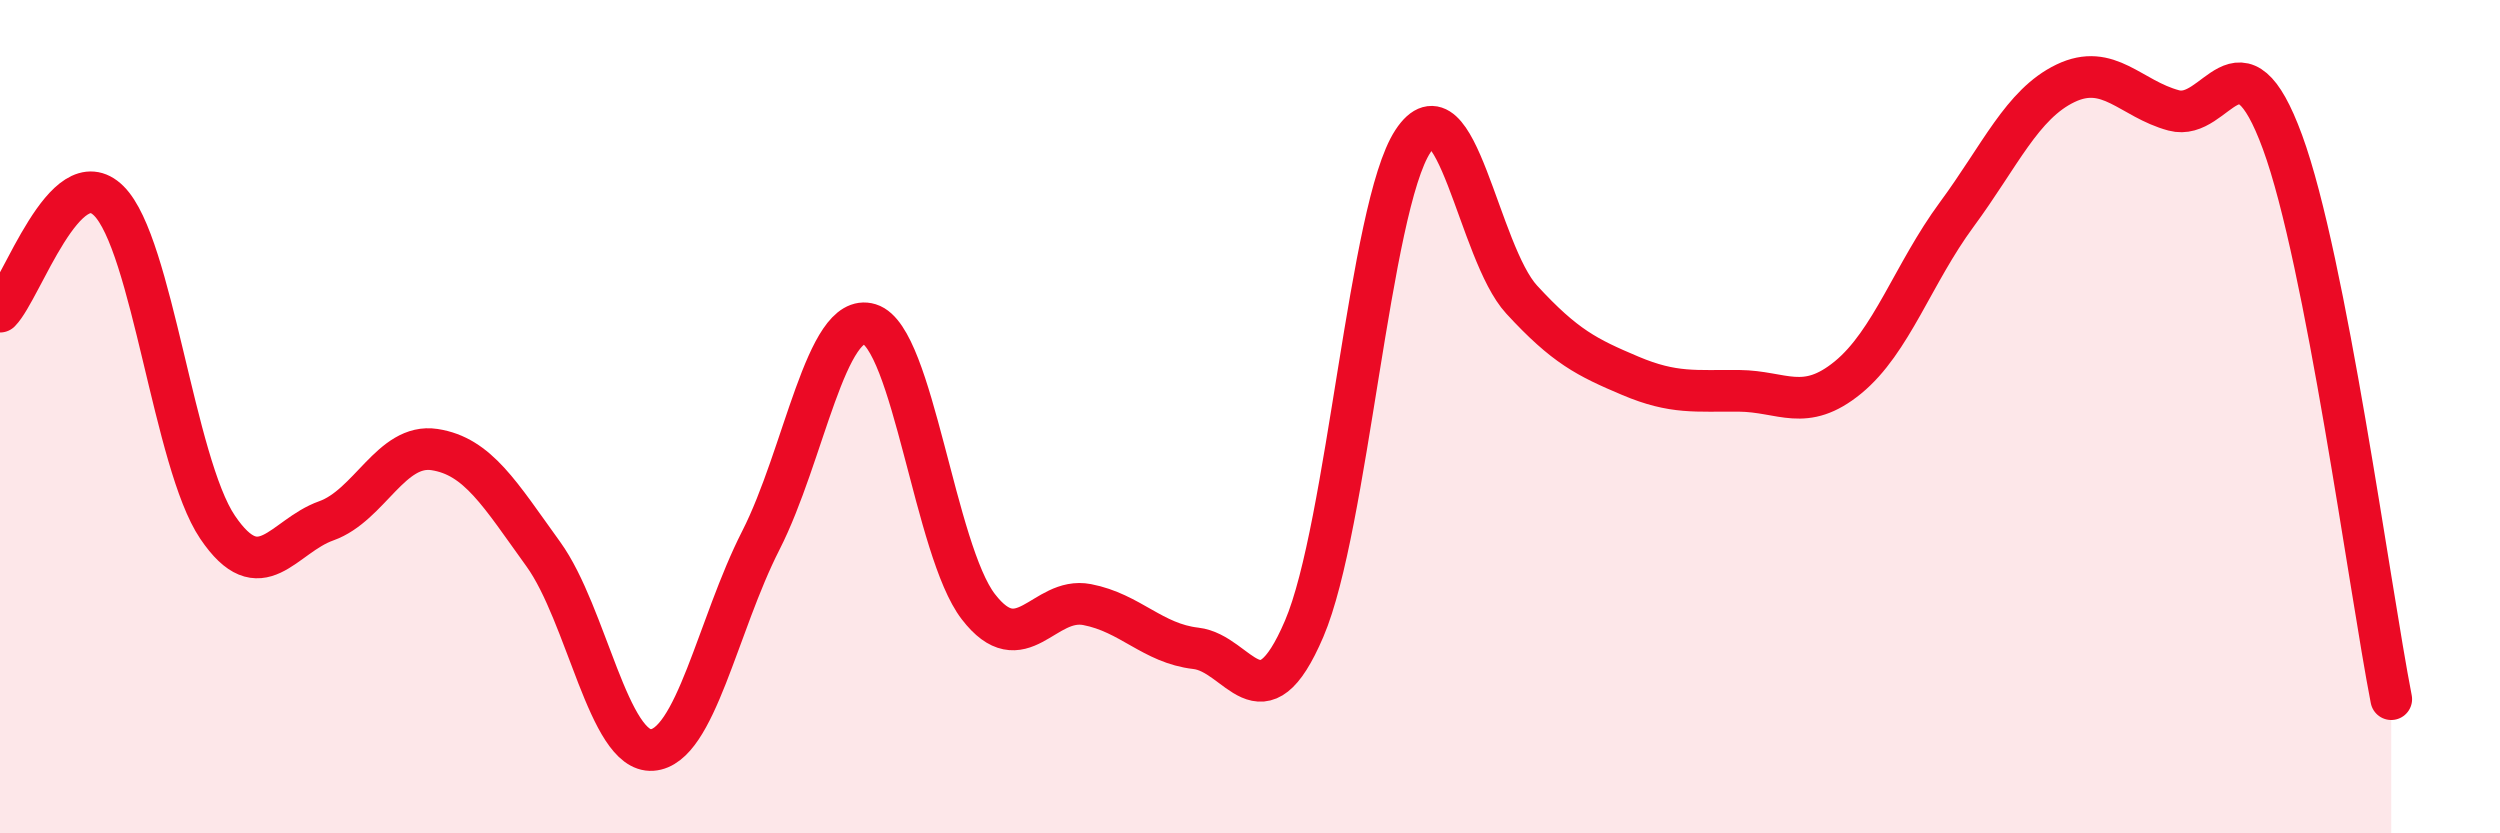
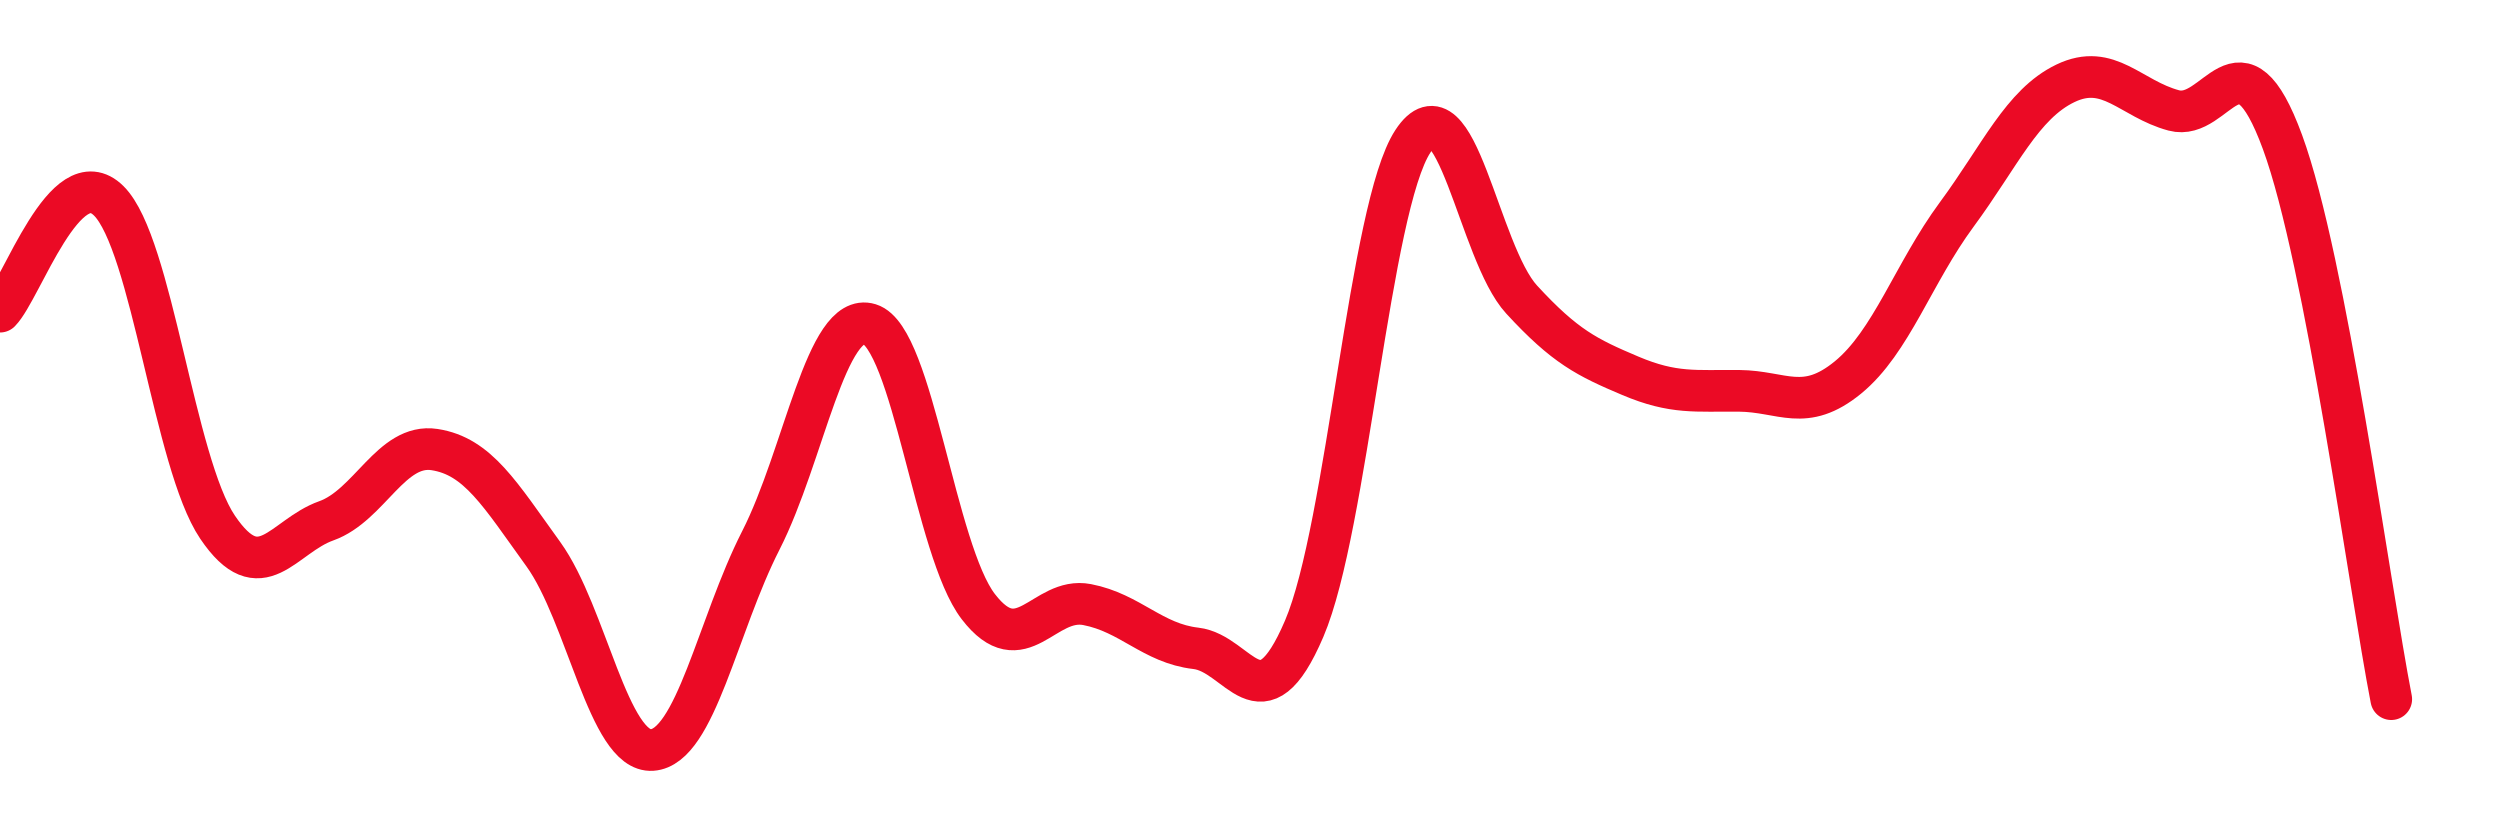
<svg xmlns="http://www.w3.org/2000/svg" width="60" height="20" viewBox="0 0 60 20">
-   <path d="M 0,7.48 C 0.52,6.95 1.57,3.79 2.61,4.82 C 3.65,5.85 4.18,11.11 5.22,12.65 C 6.26,14.19 6.79,12.87 7.83,12.5 C 8.87,12.13 9.39,10.63 10.43,10.79 C 11.47,10.95 12,11.86 13.04,13.3 C 14.08,14.74 14.61,18.07 15.65,18 C 16.69,17.93 17.22,15.01 18.26,12.97 C 19.3,10.93 19.83,7.46 20.87,7.78 C 21.91,8.1 22.44,13.21 23.48,14.56 C 24.52,15.91 25.05,14.31 26.09,14.51 C 27.13,14.71 27.66,15.44 28.7,15.56 C 29.74,15.68 30.26,17.52 31.3,15.09 C 32.34,12.66 32.87,4.97 33.91,3.39 C 34.95,1.81 35.48,6.06 36.52,7.19 C 37.56,8.32 38.09,8.58 39.13,9.02 C 40.17,9.46 40.7,9.37 41.74,9.38 C 42.78,9.39 43.31,9.91 44.35,9.06 C 45.39,8.21 45.92,6.56 46.96,5.15 C 48,3.74 48.53,2.5 49.57,2 C 50.61,1.5 51.13,2.37 52.17,2.65 C 53.21,2.93 53.74,0.58 54.78,3.41 C 55.82,6.24 56.87,14.11 57.39,16.78L57.39 20L0 20Z" fill="#EB0A25" opacity="0.1" stroke-linecap="round" stroke-linejoin="round" />
  <path d="M 0,7.48 C 0.52,6.95 1.57,3.79 2.61,4.82 C 3.65,5.85 4.18,11.11 5.22,12.65 C 6.26,14.19 6.79,12.87 7.83,12.5 C 8.87,12.13 9.39,10.63 10.43,10.79 C 11.47,10.95 12,11.86 13.04,13.3 C 14.08,14.74 14.61,18.07 15.65,18 C 16.69,17.93 17.22,15.01 18.26,12.97 C 19.3,10.93 19.83,7.46 20.87,7.78 C 21.91,8.1 22.44,13.21 23.48,14.56 C 24.52,15.91 25.05,14.31 26.09,14.51 C 27.13,14.71 27.66,15.44 28.7,15.56 C 29.74,15.68 30.26,17.52 31.3,15.09 C 32.34,12.66 32.87,4.97 33.91,3.39 C 34.95,1.81 35.48,6.06 36.52,7.19 C 37.56,8.32 38.09,8.58 39.13,9.02 C 40.17,9.46 40.7,9.37 41.74,9.38 C 42.78,9.39 43.31,9.91 44.35,9.06 C 45.39,8.21 45.92,6.56 46.96,5.15 C 48,3.74 48.53,2.5 49.57,2 C 50.61,1.5 51.13,2.37 52.17,2.65 C 53.21,2.93 53.74,0.58 54.78,3.41 C 55.82,6.24 56.87,14.11 57.39,16.78" stroke="#EB0A25" stroke-width="1" fill="none" stroke-linecap="round" stroke-linejoin="round" />
</svg>